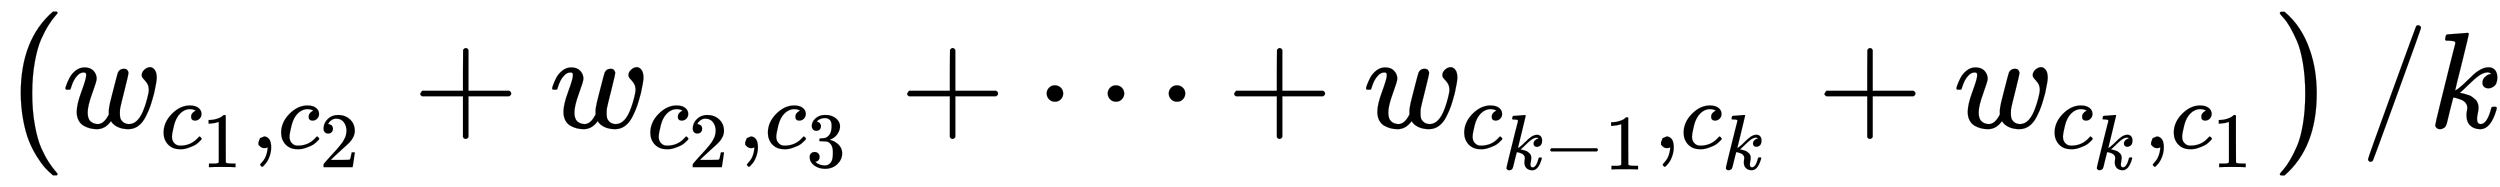
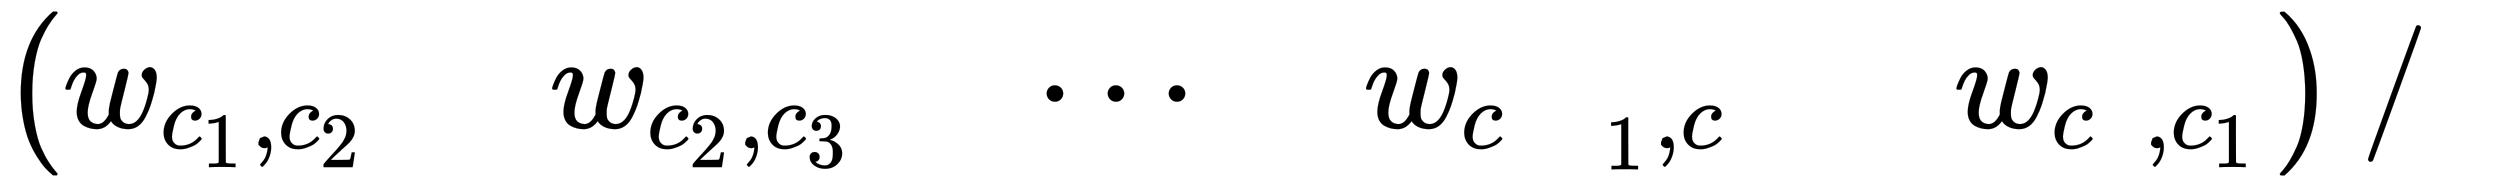
<svg xmlns="http://www.w3.org/2000/svg" xmlns:xlink="http://www.w3.org/1999/xlink" width="42.528ex" height="3.176ex" style="vertical-align:-1.005ex" viewBox="0 -934.9 18310.4 1367.4" aria-labelledby="MathJax-SVG-1-Title">
  <defs aria-hidden="true">
    <path stroke-width="1" id="h" d="M127 463q-27 0-42 17t-16 44q0 55 48 98t116 43q35 0 44-1 74-12 113-53t40-89q0-52-34-101t-94-71l-3-2q0-1 9-3t29-9 38-21q82-53 82-140 0-79-62-138T238-22q-80 0-138 43T42 130q0 28 18 45t45 18q28 0 46-18t18-45q0-11-3-20t-7-16-11-12-12-8-10-4-8-3l-4-1q51-45 124-45 55 0 83 53 17 33 17 101v20q0 95-64 127-15 6-61 7l-42 1-3 2q-2 3-2 16 0 18 8 18 28 0 58 5 34 5 62 42t28 112v8q0 57-35 79-22 14-47 14-32 0-59-11t-38-23-11-12h3q3-1 8-2t10-5 12-7 10-11 8-15 3-20q0-22-14-39t-45-18z" />
    <path stroke-width="1" id="b" d="M580 385q0 21 19 39t42 19q18 0 33-18t16-57q0-29-19-115-15-56-27-92t-35-81-55-68-72-23q-44 0-78 16t-49 43q-1-1-3-4-41-55-100-55-26 0-50 6t-47 19-37 39-14 63q0 54 34 146t35 117v14q0 3-4 7t-11 4h-4q-23 0-42-19t-30-41-17-42-8-22q-2-2-16-2H27q-6 6-6 9 0 6 8 28t23 51 44 52 65 23q43 0 66-25t23-58q0-18-33-108t-33-139q0-46 21-65t53-20q43 0 76 61l5 9v32q0 6 1 8t1 7 1 9 3 13 3 17 6 24 8 32 11 43q29 114 33 123 13 27 43 27 19 0 26-10t8-19q0-13-29-128t-32-132q-2-11-2-35v-7q0-15 3-29t19-29 45-16q71 0 113 122 9 23 20 65t12 60q0 33-13 52t-26 32-13 28z" />
    <path stroke-width="1" id="d" d="M213 578l-13-5q-14-5-40-10t-58-7H83v46h19q47 2 87 15t56 24 28 22q2 3 12 3 9 0 17-6V361l1-300q7-7 12-9t24-4 62-2h26V0h-11q-21 3-159 3-136 0-157-3H88v46h64q16 0 25 1t16 3 8 2 6 5 6 4v517z" />
    <path stroke-width="1" id="e" d="M78 35v25l16 43 43 18q28 0 50-25t23-88q0-35-9-68t-21-57-26-41-24-27-13-9q-4 0-13 9t-9 13q0 4 11 16t25 30 26 50 16 73V9l-1-1q-2-1-5-2t-6-3-9-2-12-1q-27 0-44 17z" />
    <path stroke-width="1" id="f" d="M109 429q-27 0-43 18t-16 44q0 71 53 123t132 52q91 0 152-56t62-145q0-43-20-82t-48-68-80-74q-36-31-100-92l-59-56 76-1q157 0 167 5 7 2 24 89v3h40v-3q-1-3-13-91T421 3V0H50v31q0 7 6 15t30 35q29 32 50 56 9 10 34 37t34 37 29 33 28 34 23 30 21 32 15 29 13 32 7 30 3 33q0 63-34 109t-97 46q-33 0-58-17t-35-33-10-19q0-1 5-1 18 0 37-14t19-46q0-25-16-42t-45-18z" />
-     <path stroke-width="1" id="g" d="M56 237v13l14 20h299v150l1 150q10 13 19 13 13 0 20-15V270h298q15-8 15-20t-15-20H409V-68q-8-14-18-14h-4q-12 0-18 14v298H70q-14 7-14 20z" />
    <path stroke-width="1" id="c" d="M34 159q0 109 86 196t186 87q56 0 88-24t33-63q0-29-19-49t-48-21q-19 0-30 10t-11 30 11 34 22 21 14 6h1q0 2-6 6t-21 8-34 4q-30 0-57-14-21-9-43-31-44-44-64-124t-21-116q0-46 26-69 22-24 58-24h4q112 0 185 85 9 10 12 10 4 0 13-9t10-14-9-15-29-28-45-30-64-25-80-11q-75 0-121 48T34 159z" />
    <path stroke-width="1" id="i" d="M78 250q0 24 17 42t43 18q24 0 42-16t19-43q0-25-17-43t-43-18-43 17-18 43zm447 0q0 24 17 42t43 18q24 0 42-16t19-43q0-25-17-43t-43-18-43 17-18 43zm447 0q0 24 17 42t43 18q24 0 42-16t19-43q0-25-17-43t-43-18-43 17-18 43z" />
-     <path stroke-width="1" id="j" d="M121 647q0 10 4 23t12 13q1 0 72 5t73 6q12 0 12-8 0-7-50-209-50-198-50-205 19 10 29 19 24 18 69 63t70 61q40 27 76 27 30 0 47-19t18-54q0-25-7-42t-19-25-21-11-18-3q-20 0-32 11t-12 29q0 25 16 41t32 21l16 3q-12 12-24 12h-4q-32-3-63-25t-73-64-66-61q2-1 15-3t24-6 26-8 27-14 22-18 17-26 6-33q0-17-5-41t-6-40q0-40 27-40 48 0 78 119 2 8 20 8h4q16 0 16-9 0-5-3-14Q455-11 378-11q-45 0-73 26t-28 75q0 18 3 31t3 24q0 22-14 38t-35 23-34 11-18 3h-2q-12-42-21-81t-14-58-9-37-7-24-7-13-11-9q-13-9-28-9-17 0-26 10t-9 17q0 10 37 160t73 295l37 145q1 13-7 16t-39 5h-18q-3 0-7 3t-3 7z" />
-     <path stroke-width="1" id="k" d="M84 237v13l14 20h581q15-8 15-20t-15-20H98q-14 7-14 20z" />
    <path stroke-width="1" id="a" d="M152 251q0 395 236 599h28q6-6 6-9 0-4-19-25t-46-63-55-104-47-167-19-232q0-126 19-231t46-166 55-104 47-64 19-25q0-3-6-9h-28q-29 24-56 53t-61 83-59 116-42 153-18 195z" />
    <path stroke-width="1" id="l" d="M305 251q0-396-236-600H56q-13 0-17 2t-4 9q2 5 25 31t48 68 52 103 44 163 17 223-17 223-44 163-52 104-48 67-25 32q0 11 15 11h19q128-107 187-284 49-141 49-315z" />
    <path stroke-width="1" id="m" d="M423 750q9 0 15-6t6-14q0-5-173-482T92-240q-7-10-17-10-7 0-13 5t-6 14q0 10 174 488t177 483q4 10 16 10z" />
  </defs>
  <g stroke="currentColor" fill="currentColor" stroke-width="0" transform="matrix(1 0 0 -1 0 0)" aria-hidden="true">
    <use xlink:href="#a" />
    <g transform="translate(458,0)">
      <use xlink:href="#b" />
      <g transform="translate(716,-150)">
        <use transform="scale(0.707)" xlink:href="#c" />
        <use transform="scale(0.574)" xlink:href="#d" x="533" y="-243" />
        <use transform="scale(0.707)" xlink:href="#e" x="939" />
        <g transform="translate(861,0)">
          <use transform="scale(0.707)" xlink:href="#c" />
          <use transform="scale(0.574)" xlink:href="#f" x="533" y="-243" />
        </g>
      </g>
      <use xlink:href="#g" x="2564" />
      <g transform="translate(3565,0)">
        <use xlink:href="#b" />
        <g transform="translate(716,-150)">
          <use transform="scale(0.707)" xlink:href="#c" />
          <use transform="scale(0.574)" xlink:href="#f" x="533" y="-243" />
          <use transform="scale(0.707)" xlink:href="#e" x="939" />
          <g transform="translate(861,0)">
            <use transform="scale(0.707)" xlink:href="#c" />
            <use transform="scale(0.574)" xlink:href="#h" x="533" y="-242" />
          </g>
        </g>
      </g>
      <use xlink:href="#g" x="6130" />
      <use xlink:href="#i" x="7130" />
      <use xlink:href="#g" x="8525" />
      <g transform="translate(9526,0)">
        <use xlink:href="#b" />
        <g transform="translate(716,-150)">
          <use transform="scale(0.707)" xlink:href="#c" />
          <g transform="translate(306,-156) scale(0.574)">
            <use xlink:href="#j" />
            <use xlink:href="#k" x="521" />
            <use xlink:href="#d" x="1300" />
          </g>
          <use transform="scale(0.707)" xlink:href="#e" x="1995" />
          <g transform="translate(1607,0)">
            <use transform="scale(0.707)" xlink:href="#c" />
            <use transform="scale(0.574)" xlink:href="#j" x="533" y="-271" />
          </g>
        </g>
      </g>
      <use xlink:href="#g" x="12849" />
      <g transform="translate(13850,0)">
        <use xlink:href="#b" />
        <g transform="translate(716,-150)">
          <use transform="scale(0.707)" xlink:href="#c" />
          <use transform="scale(0.574)" xlink:href="#j" x="533" y="-271" />
          <use transform="scale(0.707)" xlink:href="#e" x="956" />
          <g transform="translate(873,0)">
            <use transform="scale(0.707)" xlink:href="#c" />
            <use transform="scale(0.574)" xlink:href="#d" x="533" y="-243" />
          </g>
        </g>
      </g>
    </g>
    <use xlink:href="#l" x="16663" y="-1" />
    <use xlink:href="#m" x="17288" />
    <use xlink:href="#j" x="17788" />
  </g>
</svg>